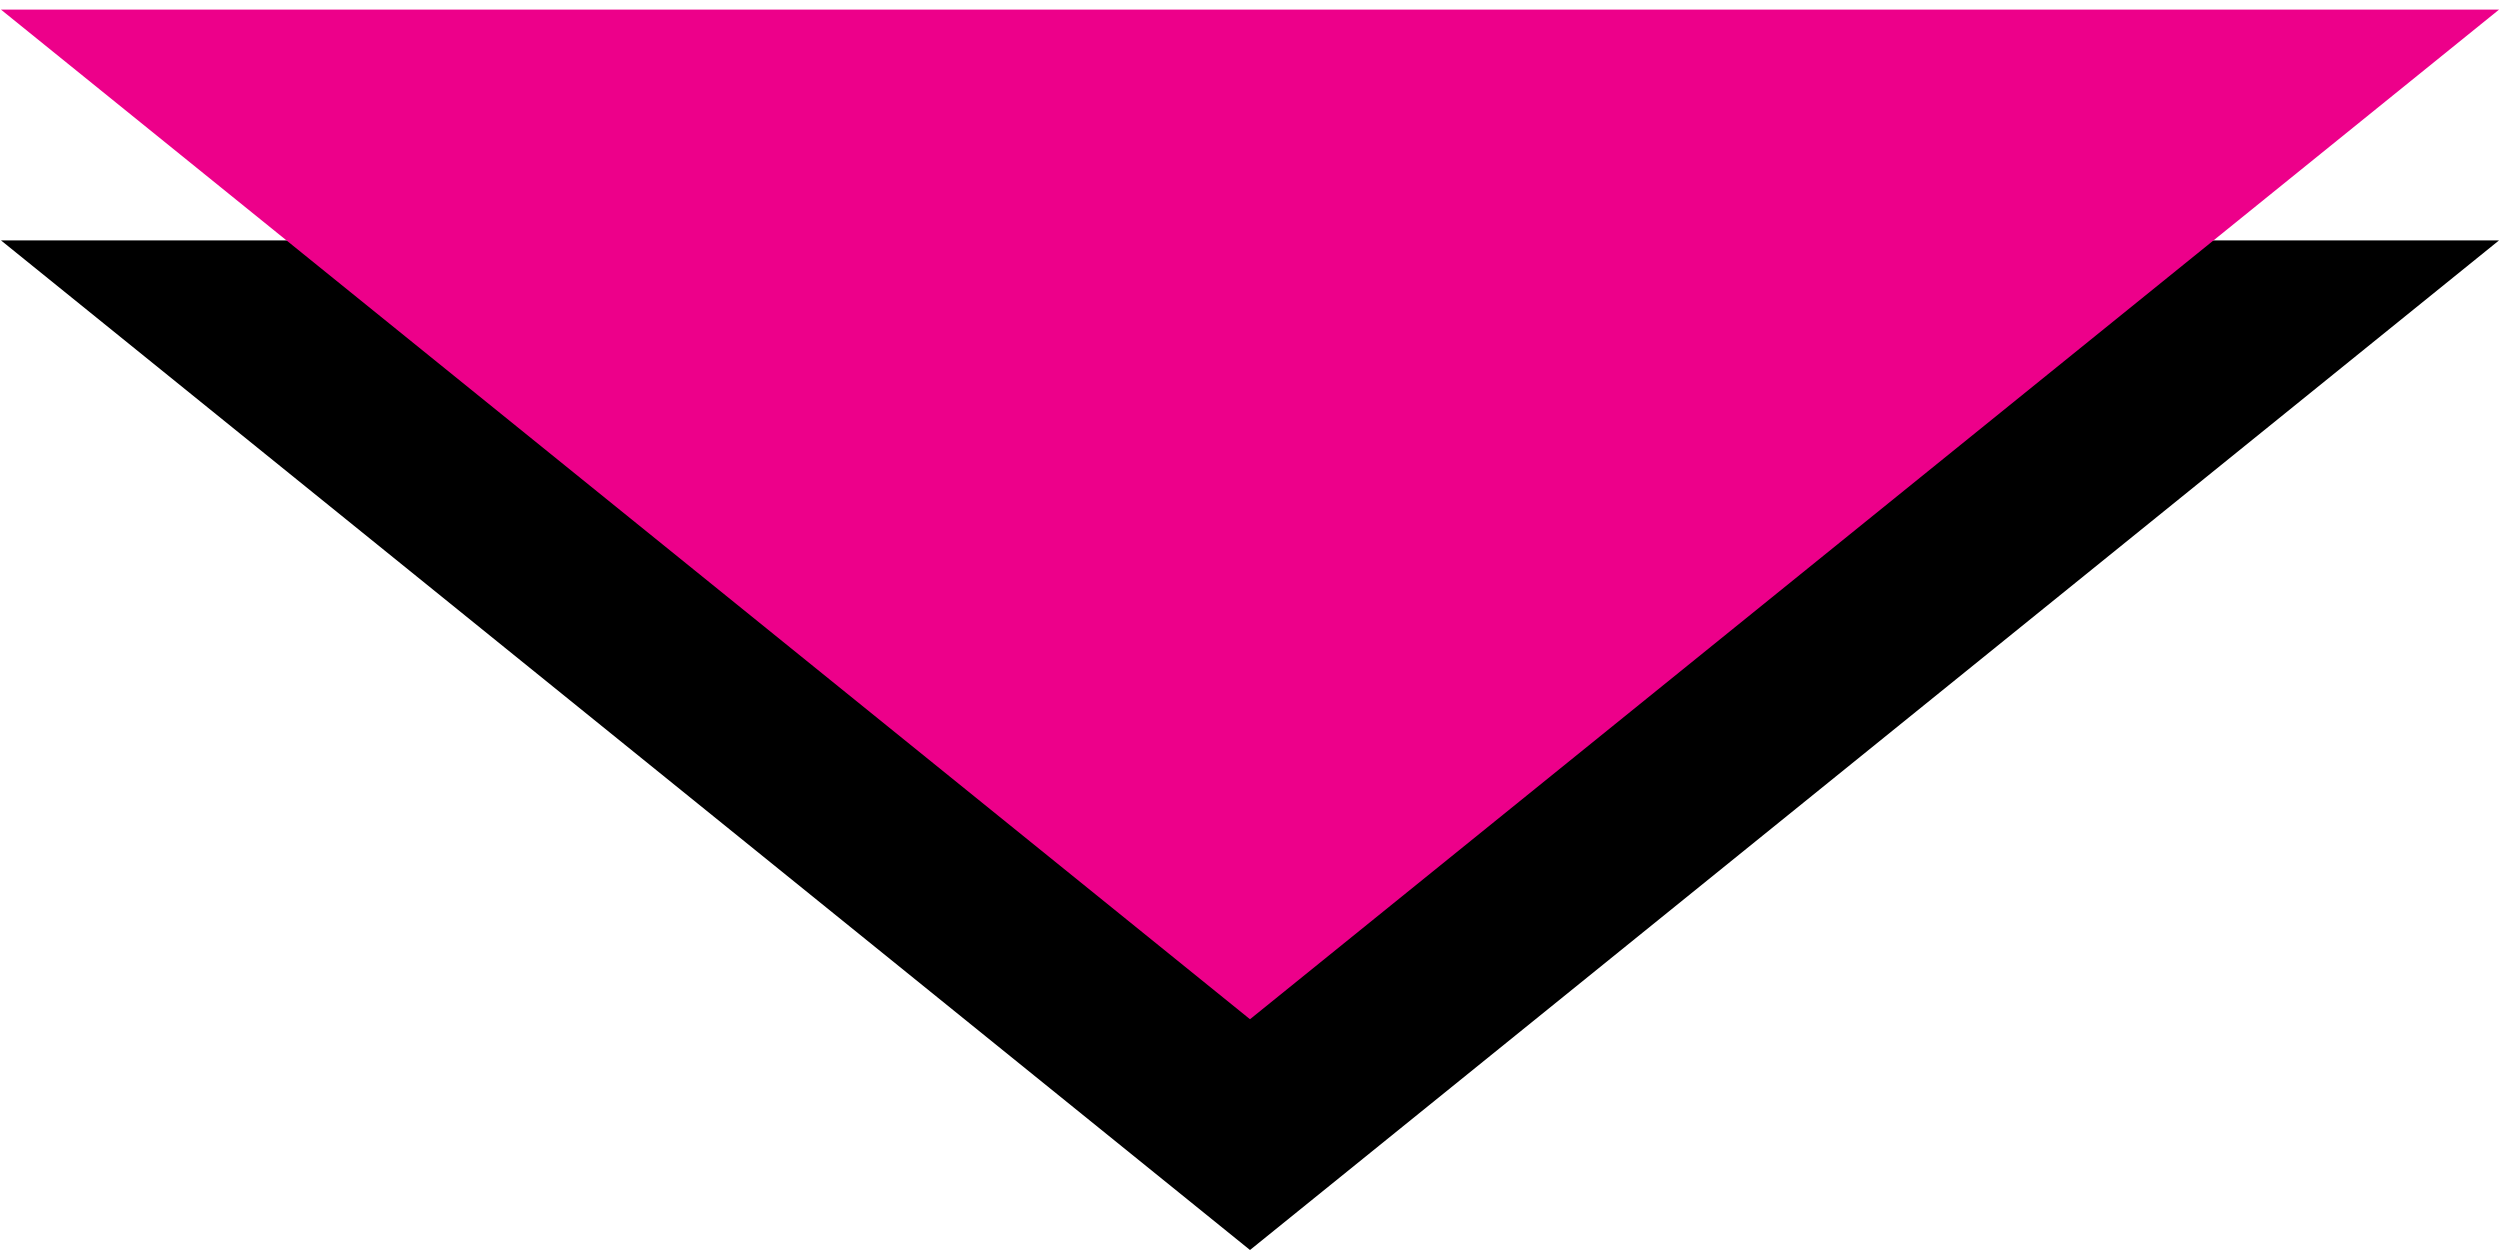
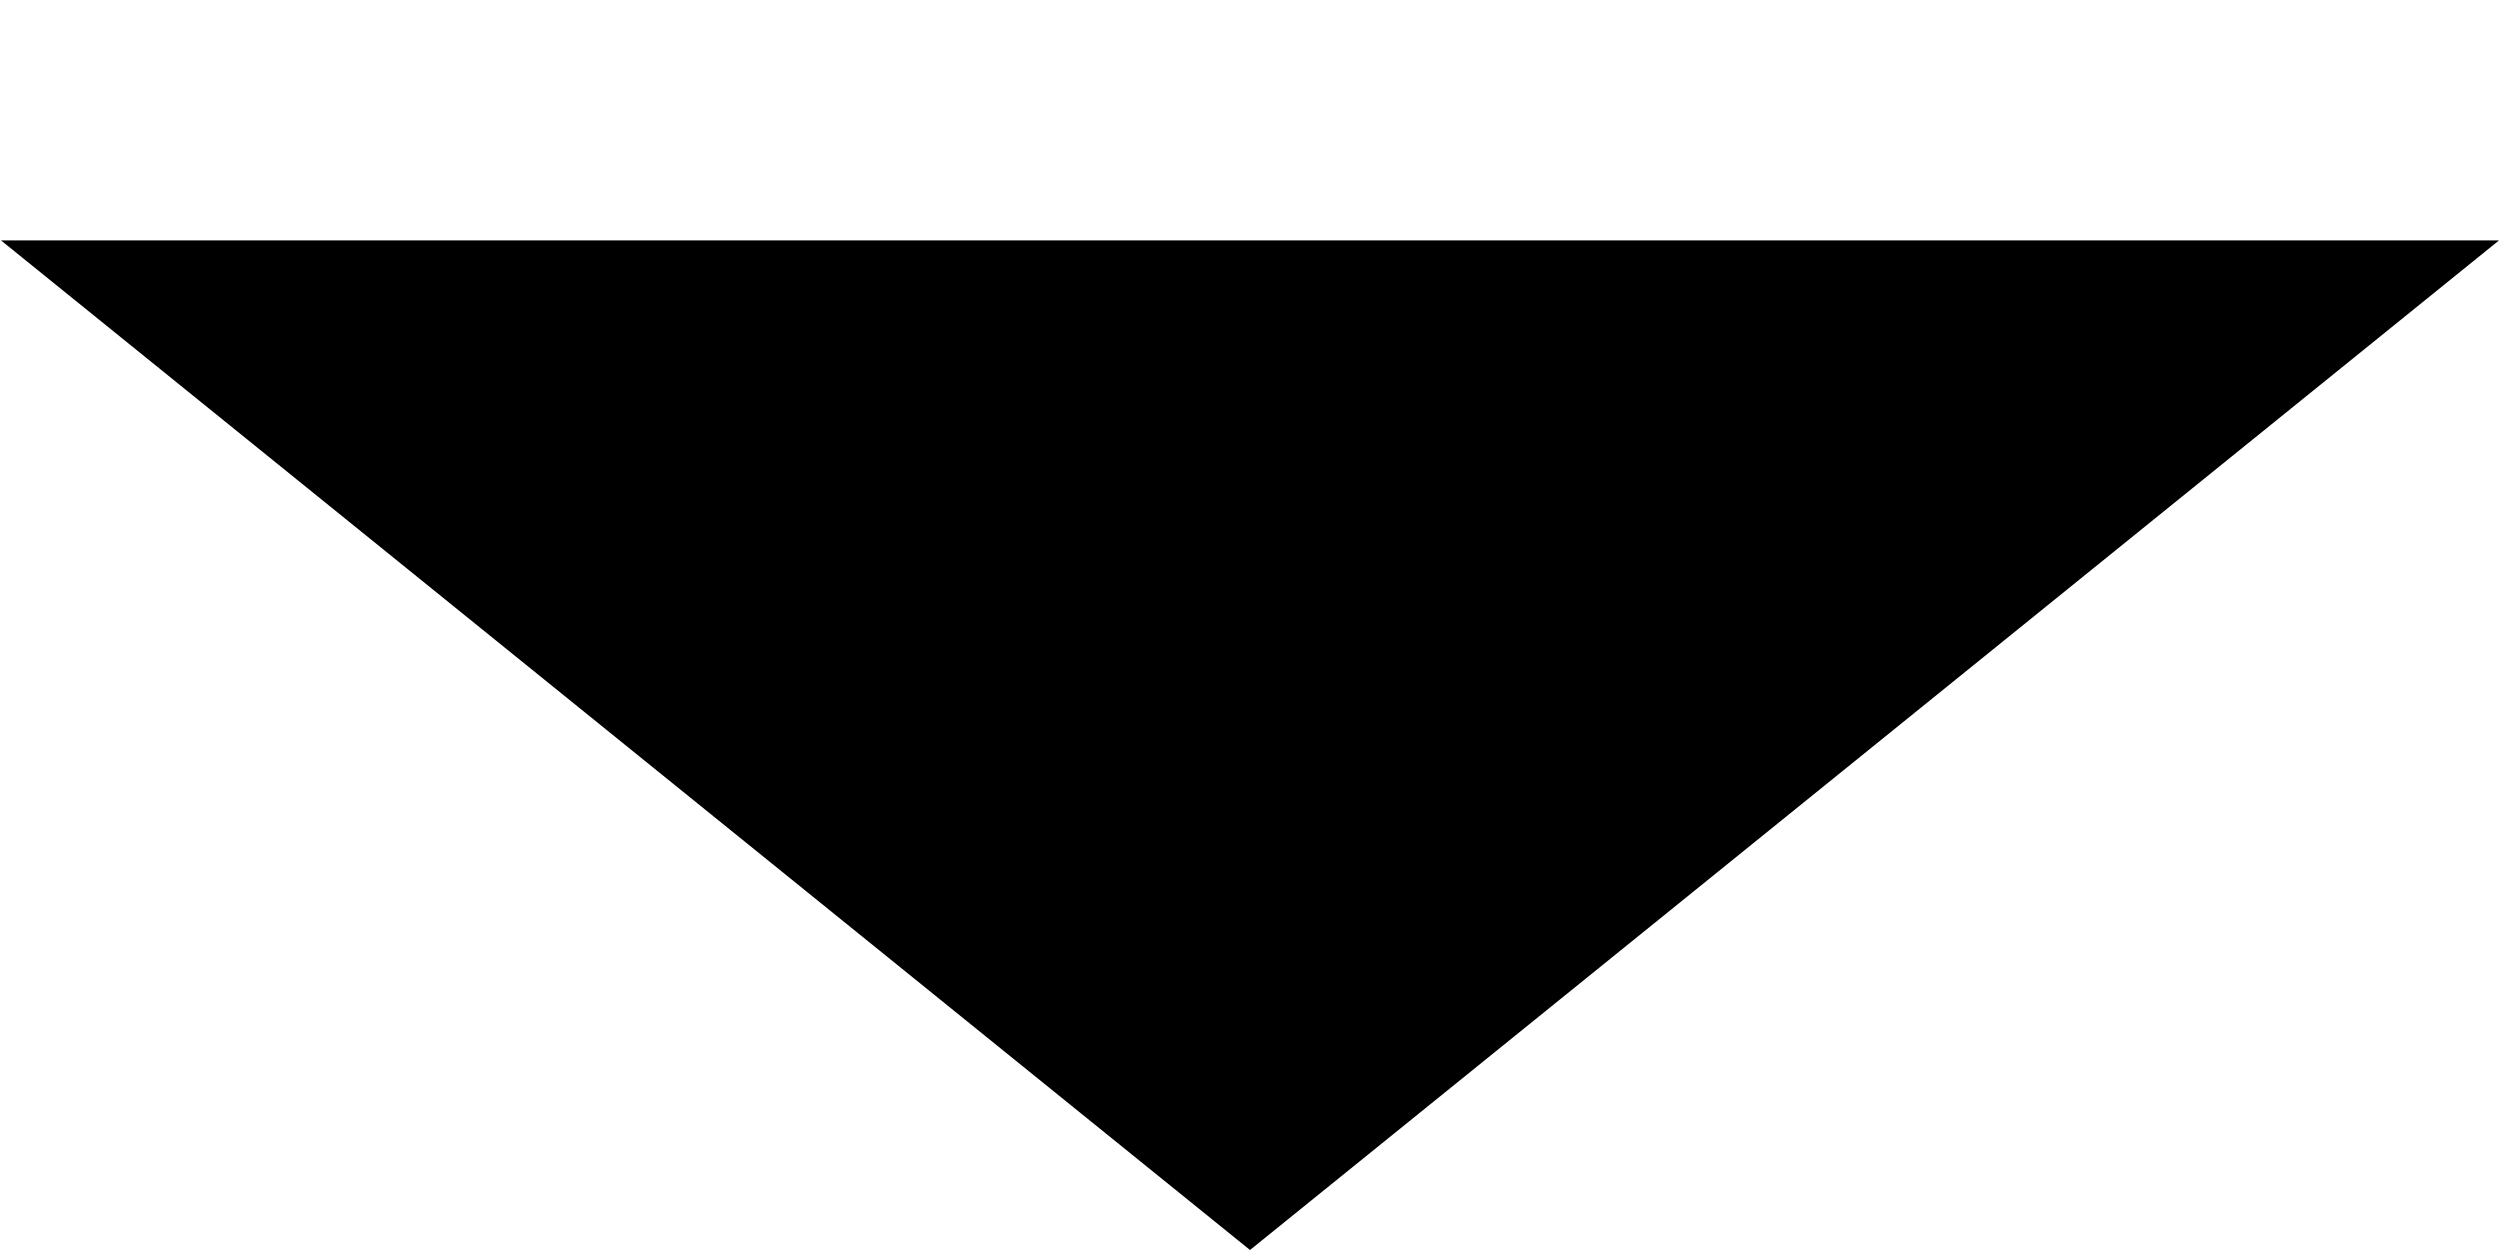
<svg xmlns="http://www.w3.org/2000/svg" id="Layer_1" viewBox="0 0 130 65">
  <defs>
    <style>      .st0 {        fill: #ed008a;      }    </style>
  </defs>
  <path d="M65,65L.05,12.5h129.9s-64.95,52.5-64.95,52.5Z" />
-   <path class="st0" d="M65,53L.05.5h129.9s-64.95,52.5-64.95,52.5Z" />
</svg>